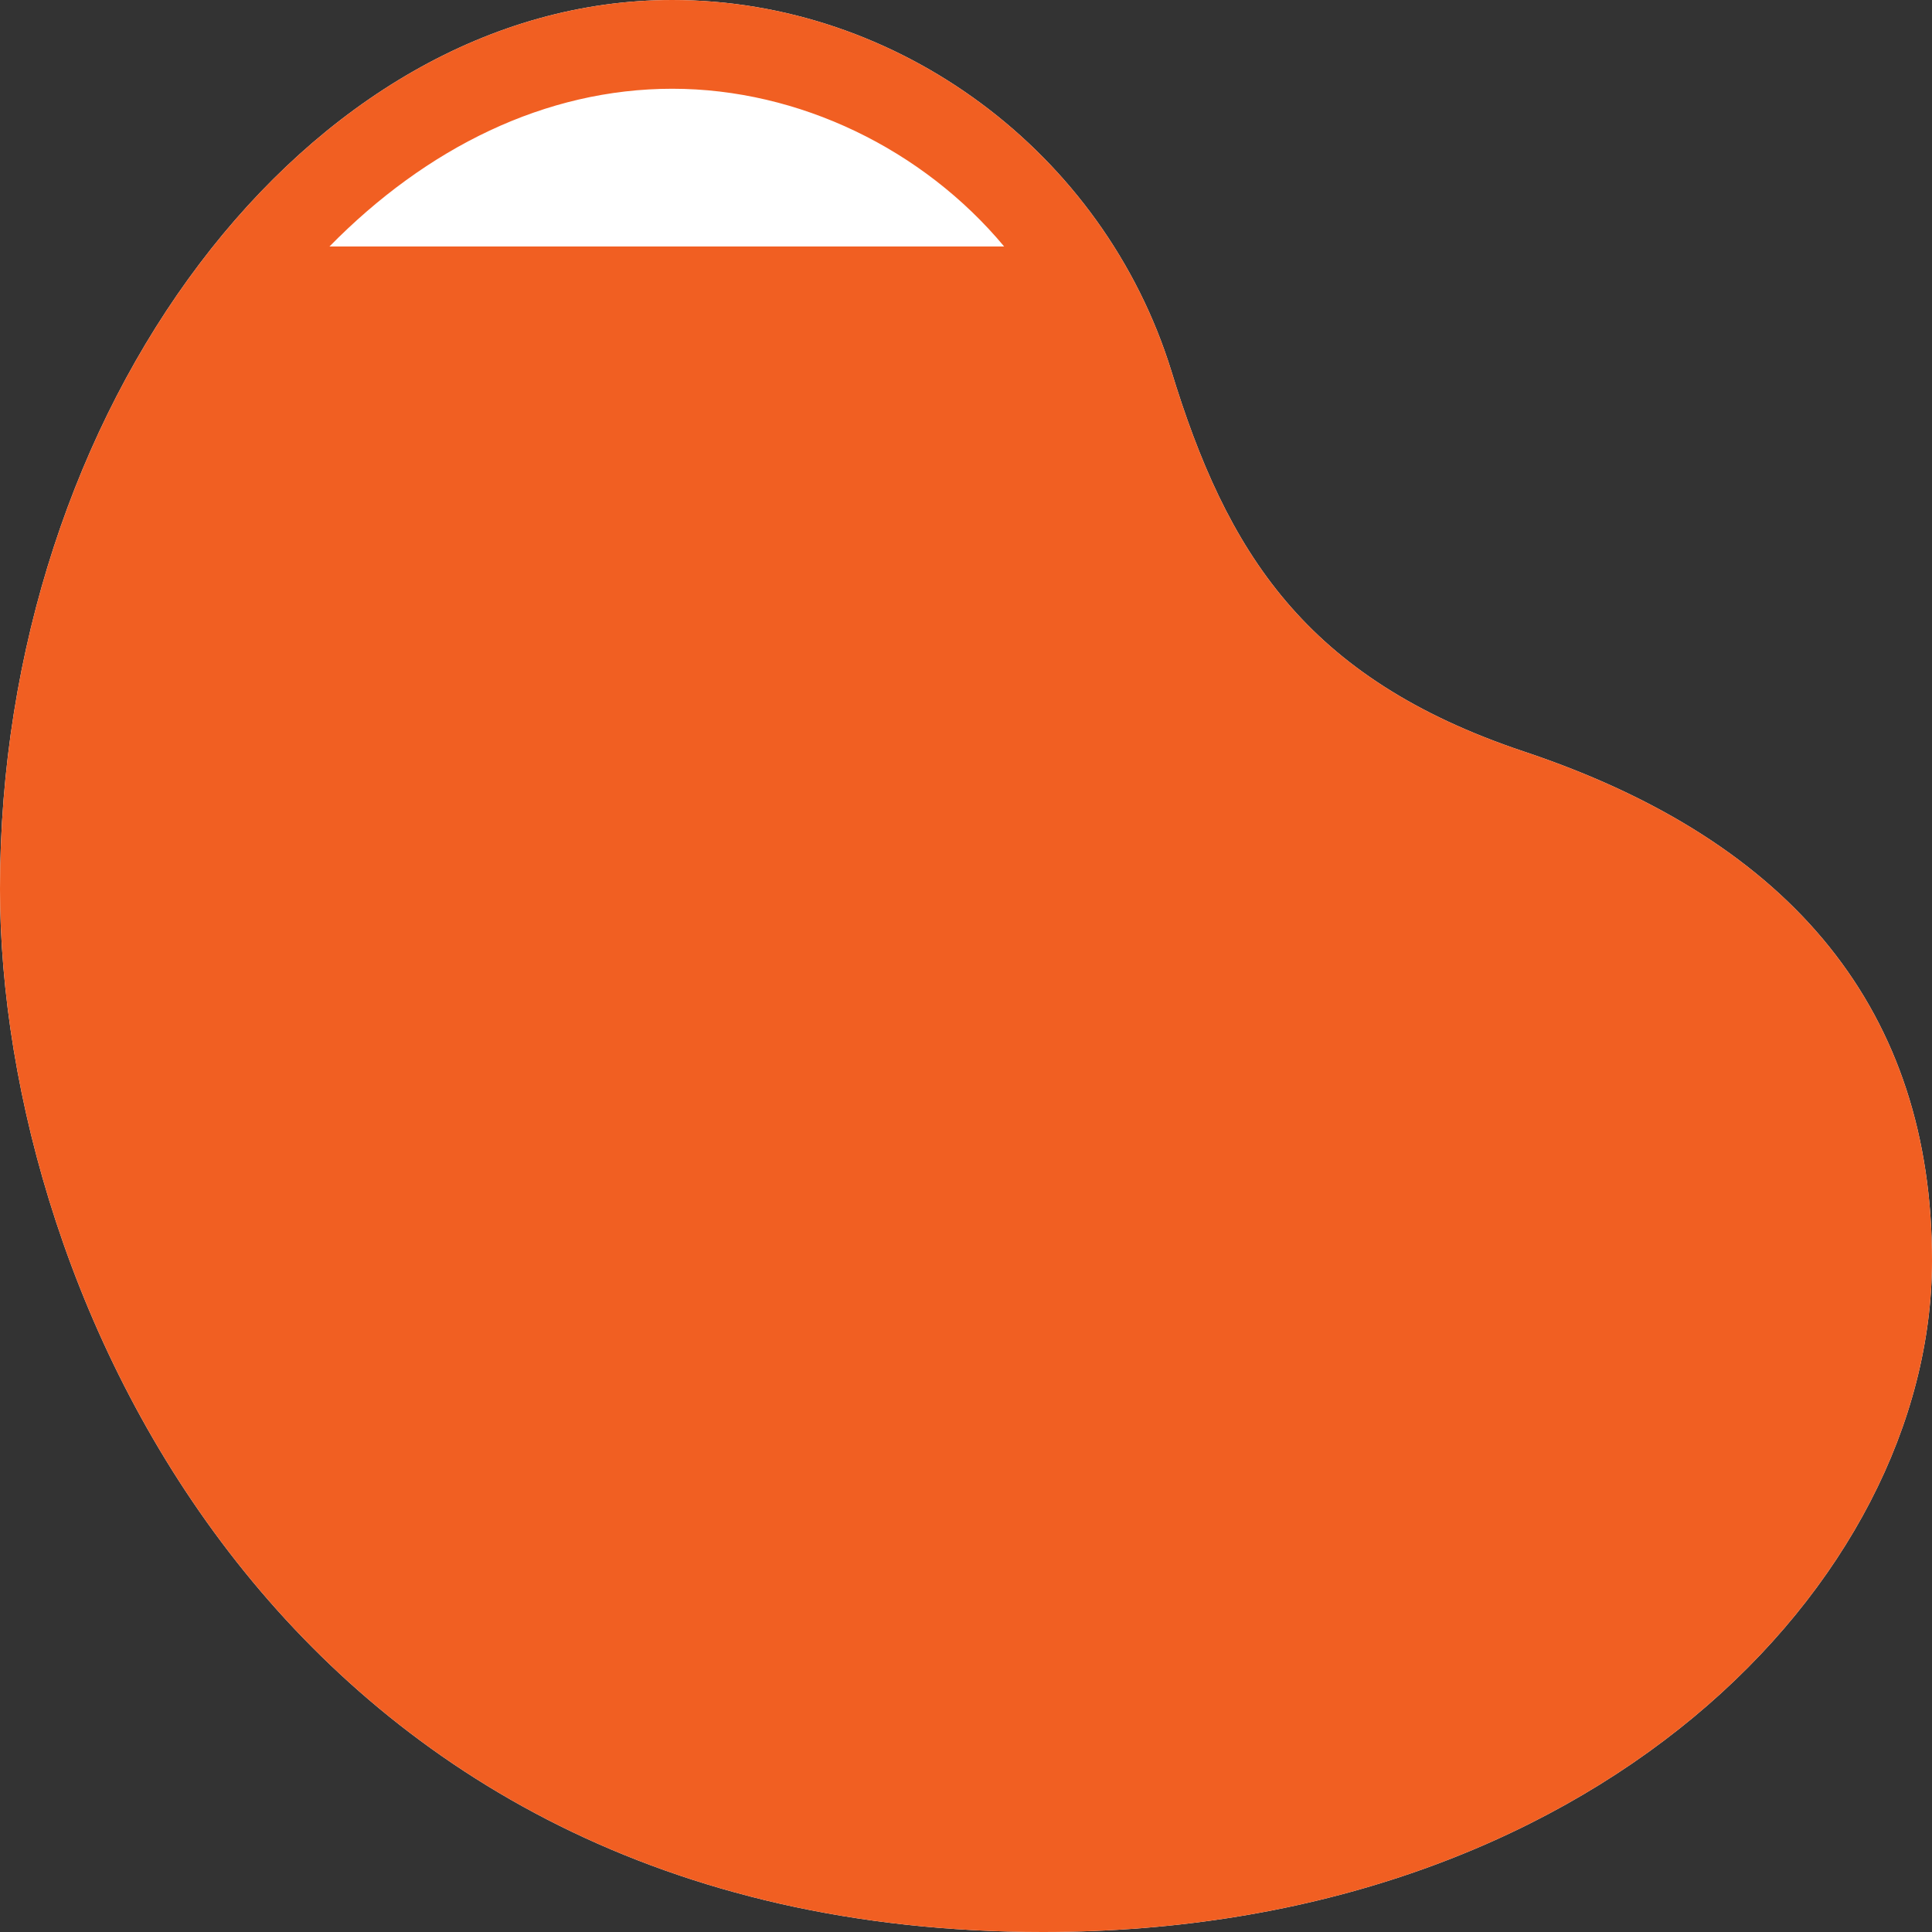
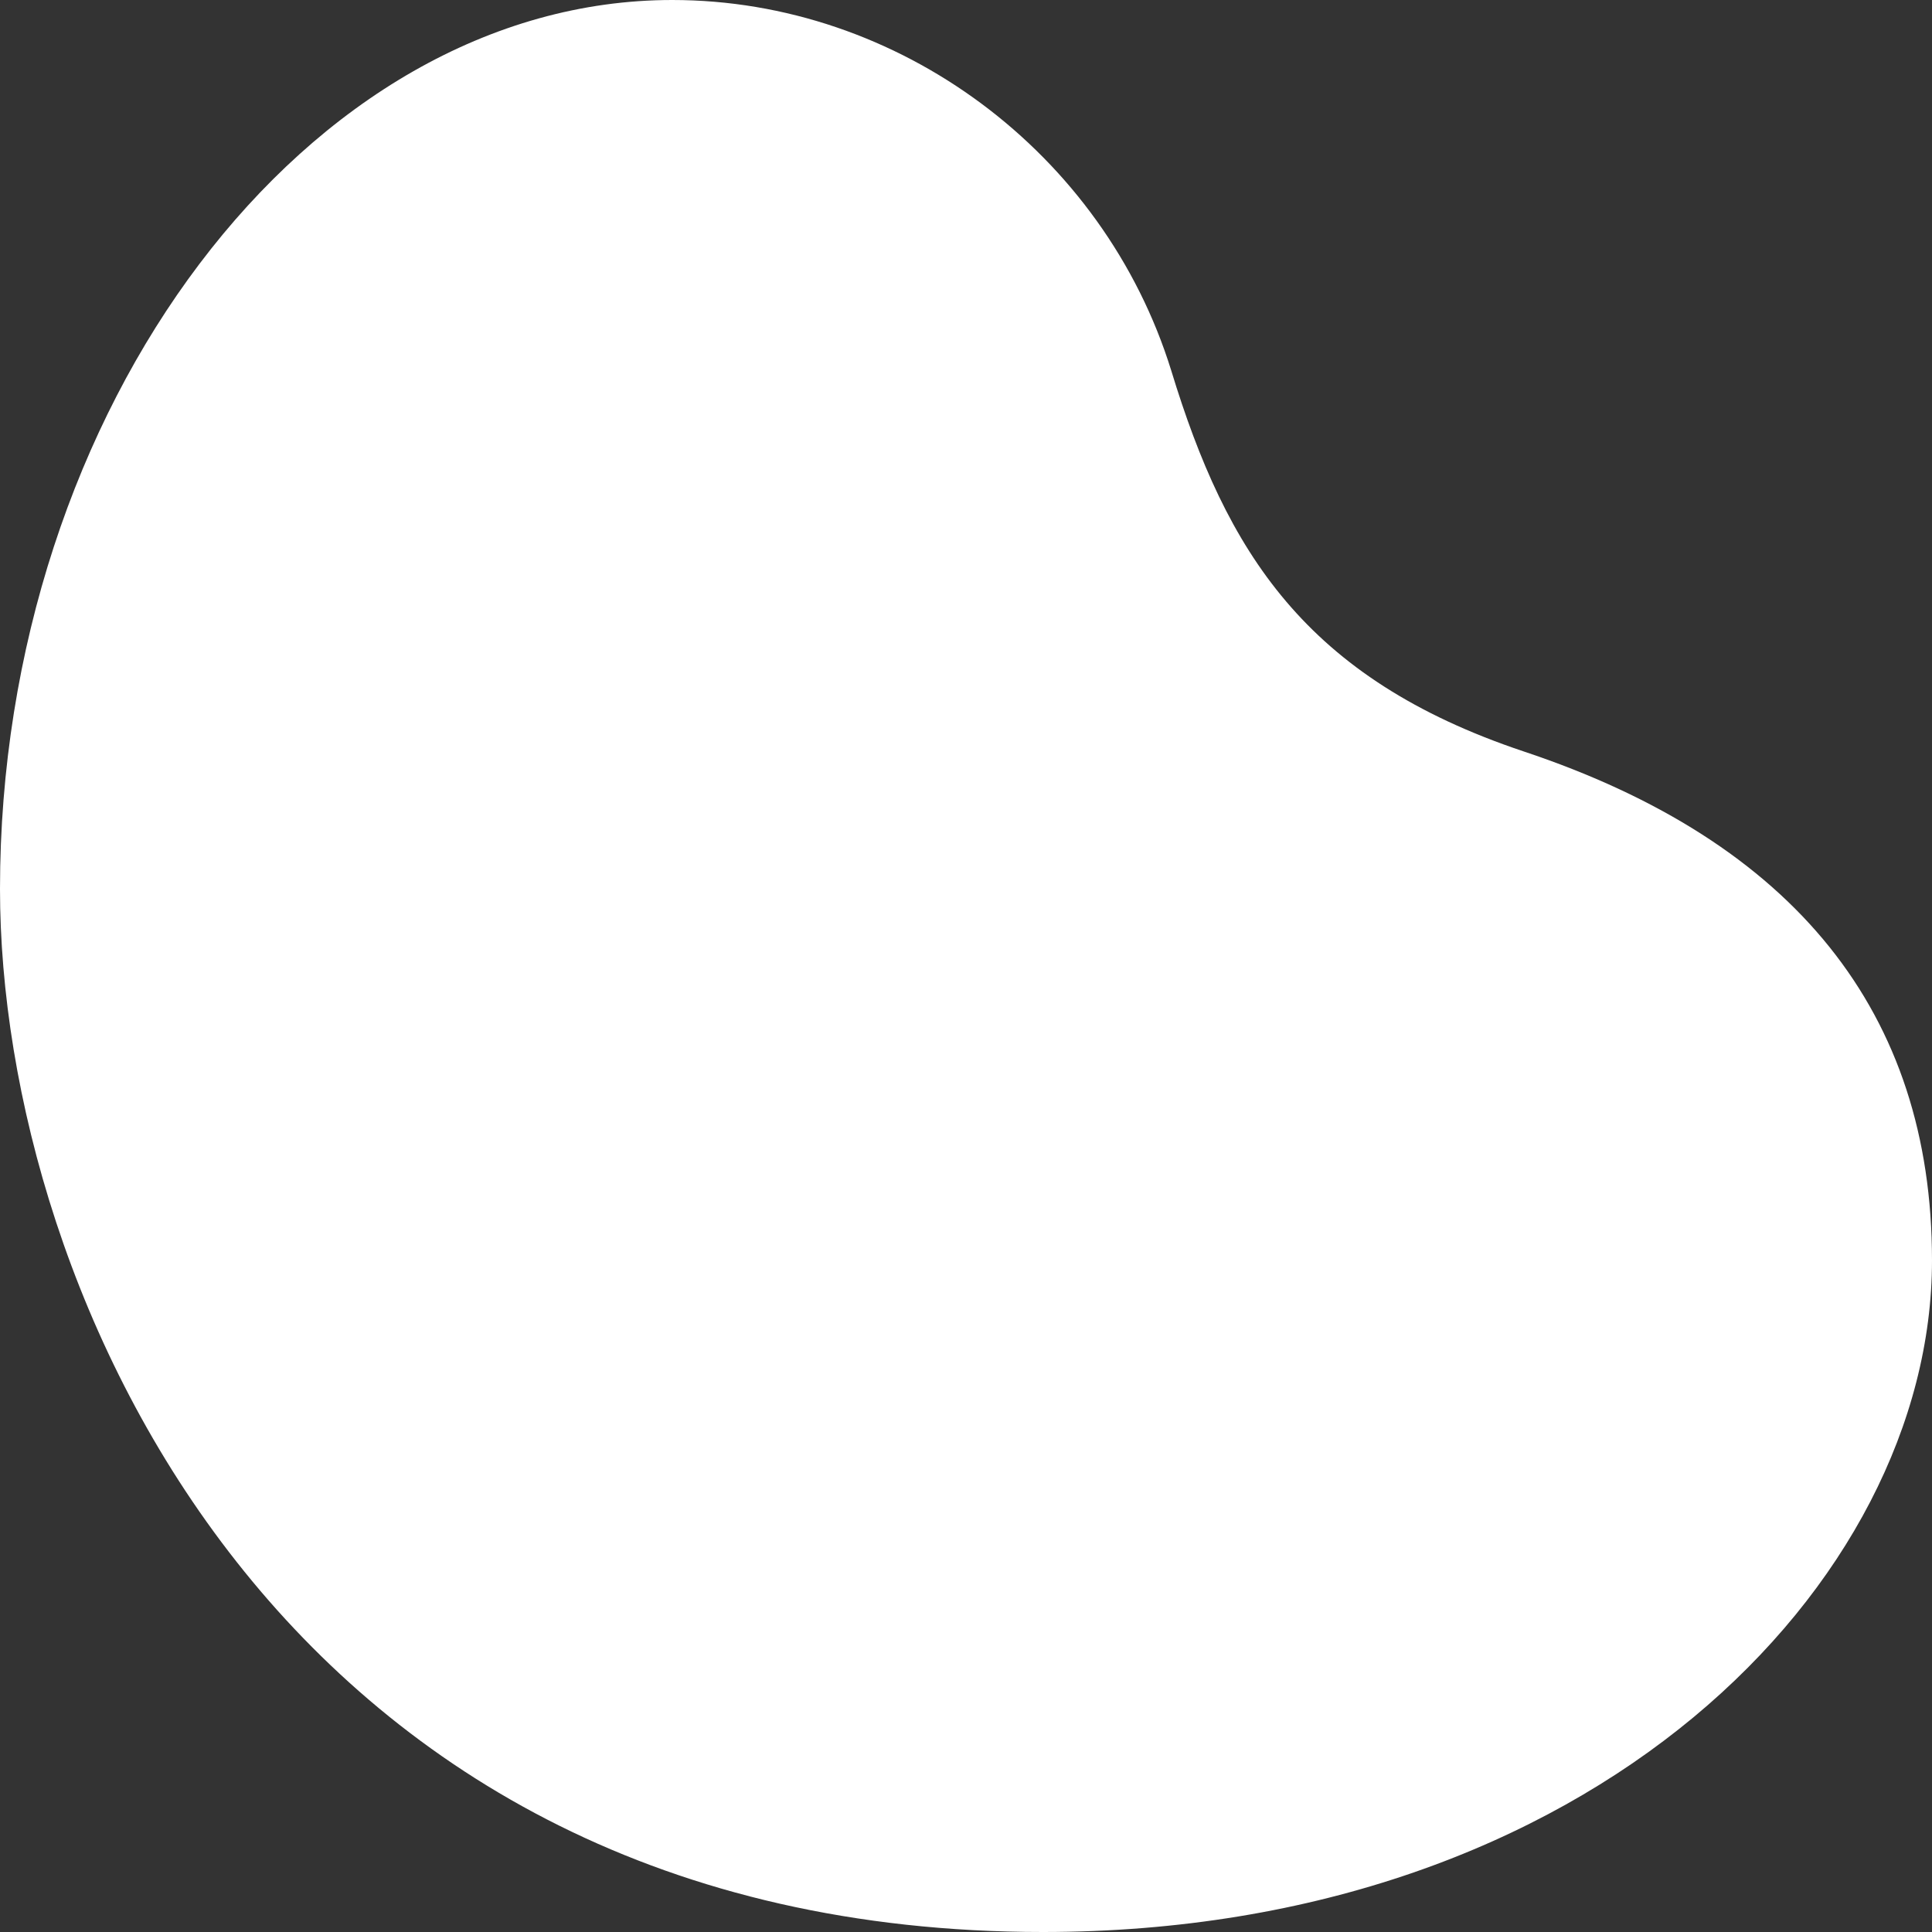
<svg xmlns="http://www.w3.org/2000/svg" id="Layer_1" viewBox="0 0 87.08 87.08">
  <rect x="0" y="0" width="87.08" height="87.08" fill="#333333" stroke="none" />
  <defs>
    <style>.cls-1{fill:#fff;}.cls-2{fill:#f15f22;}</style>
  </defs>
  <path class="cls-1" d="m68.68,33.87c-9.87-3.3-13.4-9.01-15.89-17.17C49.74,6.87,40.5,0,30.3,0,13.88,0,0,18.35,0,40.07c0,18.18,12.76,47.01,47.01,47.01,24.75,0,40.07-15.71,40.07-30.27,0-11.15-6.19-18.87-18.4-22.94Z" />
-   <path class="cls-2" d="m68.68,33.87c-9.87-3.3-13.4-9.01-15.89-17.17C49.74,6.87,40.5,0,30.3,0,13.88,0,0,18.35,0,40.07c0,18.18,12.76,47.01,47.01,47.01,24.75,0,40.07-15.71,40.07-30.27,0-11.15-6.19-18.87-18.4-22.94Zm-23.41-22.76H14.85c4.37-4.45,9.73-7.11,15.45-7.11s11.31,2.73,14.96,7.11Z" />
</svg>